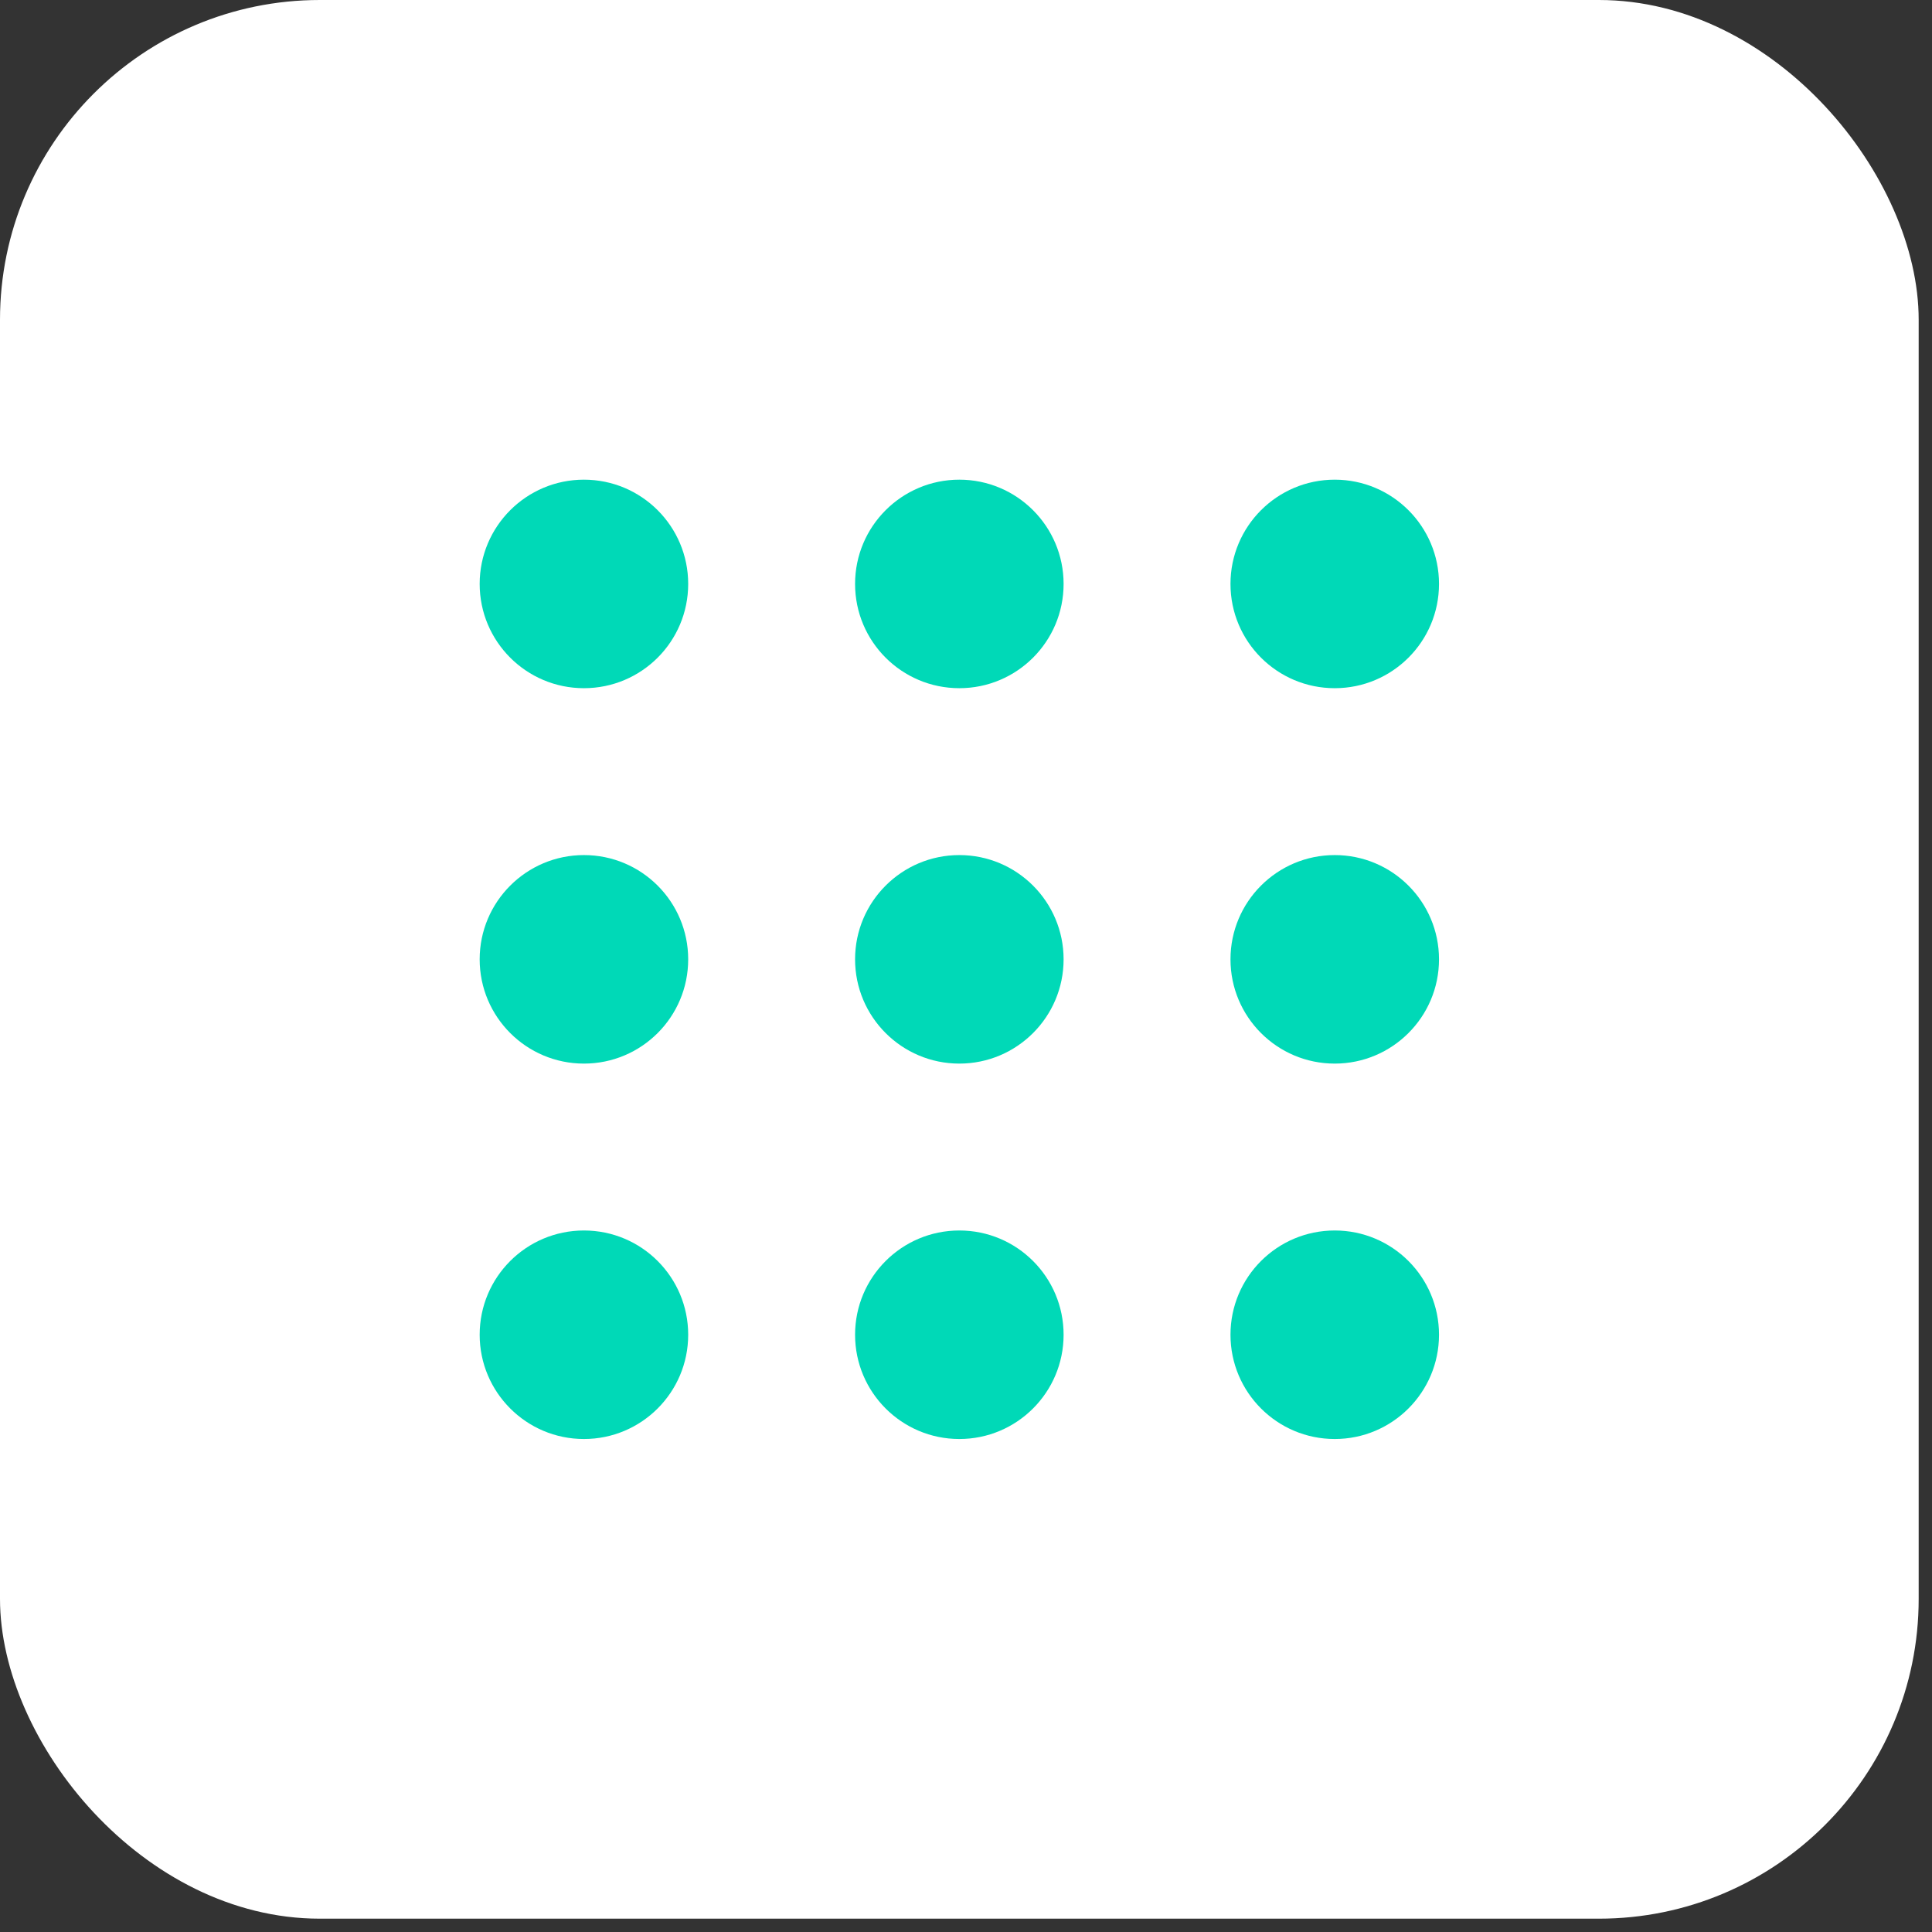
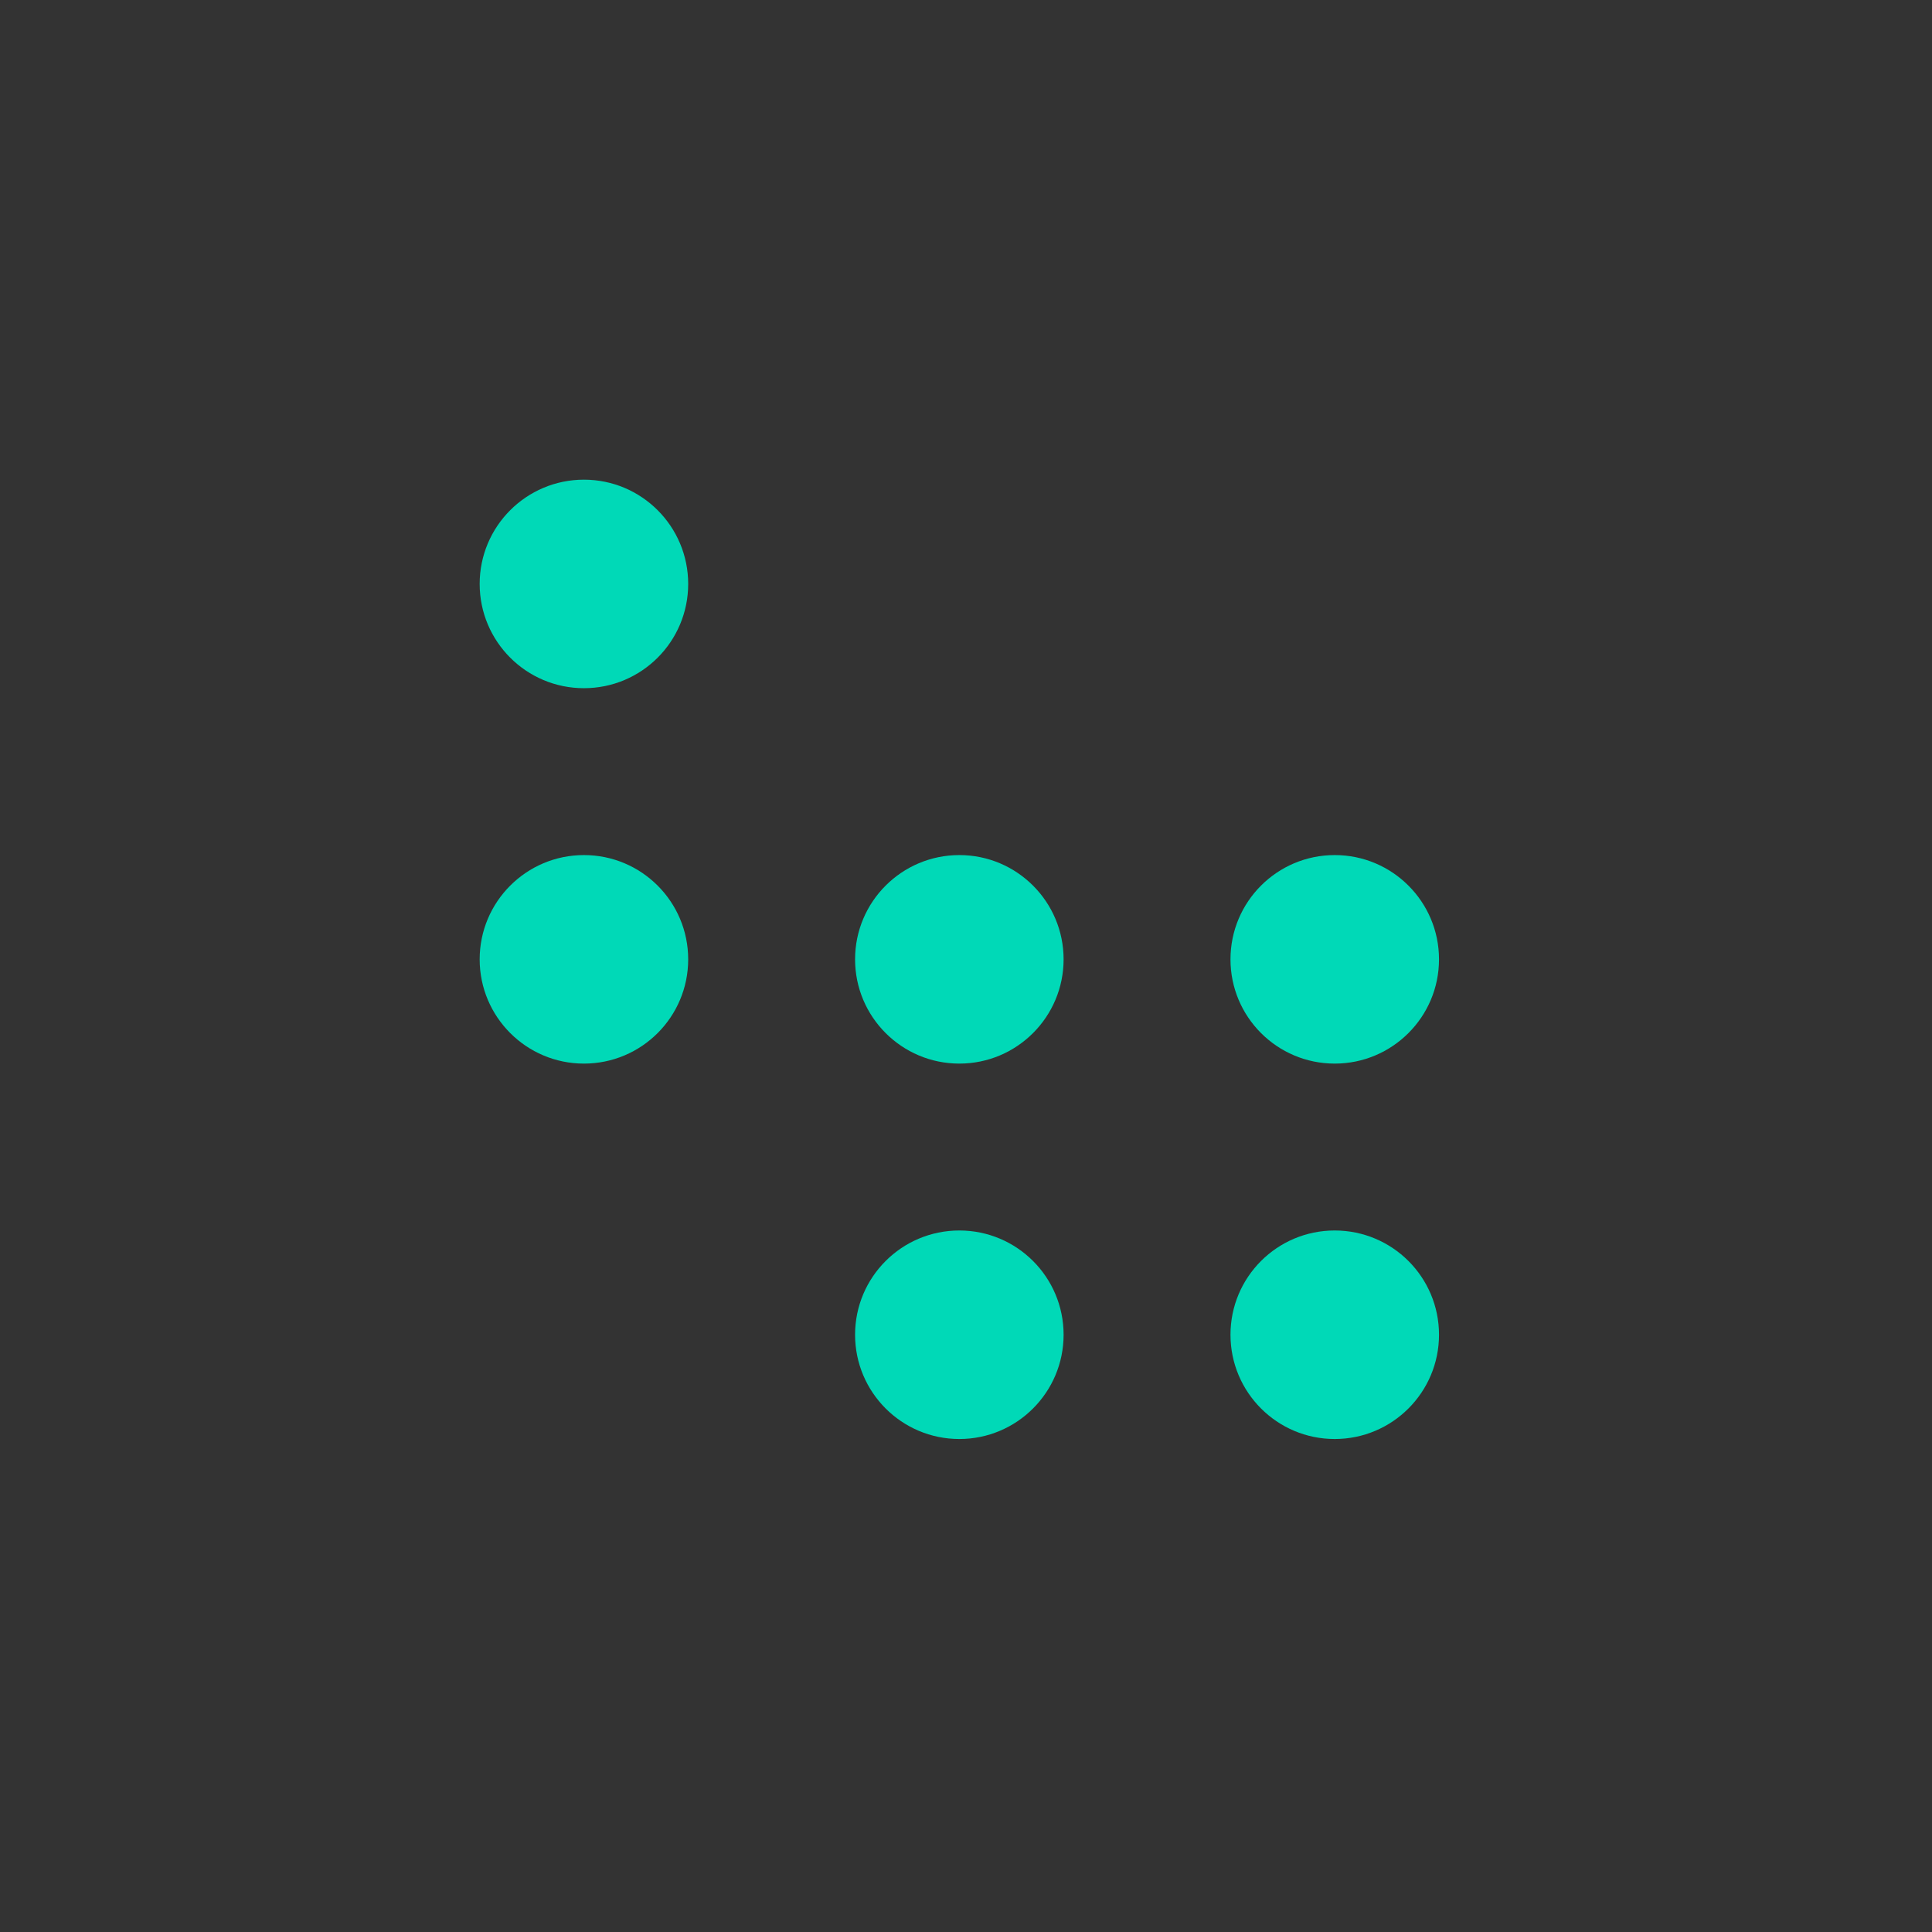
<svg xmlns="http://www.w3.org/2000/svg" width="29" height="29" viewBox="0 0 29 29" fill="none">
  <rect x="0" y="0" width="29" height="29" fill="#333333" stroke="none" />
-   <rect width="28.8" height="28.8" rx="4.8" fill="white" />
  <path d="M10.33 8.765C10.33 9.63 9.63 10.33 8.765 10.33C7.901 10.33 7.2 9.63 7.2 8.765C7.2 7.901 7.901 7.2 8.765 7.2C9.63 7.2 10.33 7.901 10.33 8.765Z" fill="#00D9B7" />
-   <path d="M10.33 20.035C10.33 20.899 9.63 21.6 8.765 21.6C7.901 21.6 7.2 20.899 7.2 20.035C7.2 19.17 7.901 18.47 8.765 18.47C9.63 18.47 10.33 19.17 10.33 20.035Z" fill="#00D9B7" />
  <path d="M10.33 14.4C10.33 15.264 9.63 15.965 8.765 15.965C7.901 15.965 7.2 15.264 7.2 14.4C7.2 13.536 7.901 12.835 8.765 12.835C9.63 12.835 10.33 13.536 10.33 14.4Z" fill="#00D9B7" />
-   <path d="M15.965 8.765C15.965 9.63 15.264 10.33 14.4 10.33C13.536 10.33 12.835 9.63 12.835 8.765C12.835 7.901 13.536 7.2 14.4 7.2C15.264 7.2 15.965 7.901 15.965 8.765Z" fill="#00D9B7" />
  <path d="M15.965 20.035C15.965 20.899 15.264 21.6 14.4 21.6C13.536 21.6 12.835 20.899 12.835 20.035C12.835 19.17 13.536 18.47 14.4 18.47C15.264 18.47 15.965 19.17 15.965 20.035Z" fill="#00D9B7" />
  <path d="M15.965 14.4C15.965 15.264 15.264 15.965 14.4 15.965C13.536 15.965 12.835 15.264 12.835 14.4C12.835 13.536 13.536 12.835 14.4 12.835C15.264 12.835 15.965 13.536 15.965 14.4Z" fill="#00D9B7" />
-   <path d="M21.6 8.765C21.6 9.63 20.899 10.33 20.035 10.33C19.17 10.33 18.47 9.63 18.47 8.765C18.47 7.901 19.17 7.2 20.035 7.2C20.899 7.2 21.6 7.901 21.6 8.765Z" fill="#00D9B7" />
  <path d="M21.6 20.035C21.6 20.899 20.899 21.6 20.035 21.6C19.17 21.6 18.47 20.899 18.47 20.035C18.47 19.17 19.17 18.47 20.035 18.47C20.899 18.47 21.6 19.17 21.6 20.035Z" fill="#00D9B7" />
  <path d="M21.6 14.4C21.6 15.264 20.899 15.965 20.035 15.965C19.17 15.965 18.47 15.264 18.47 14.4C18.47 13.536 19.17 12.835 20.035 12.835C20.899 12.835 21.6 13.536 21.6 14.4Z" fill="#00D9B7" />
</svg>